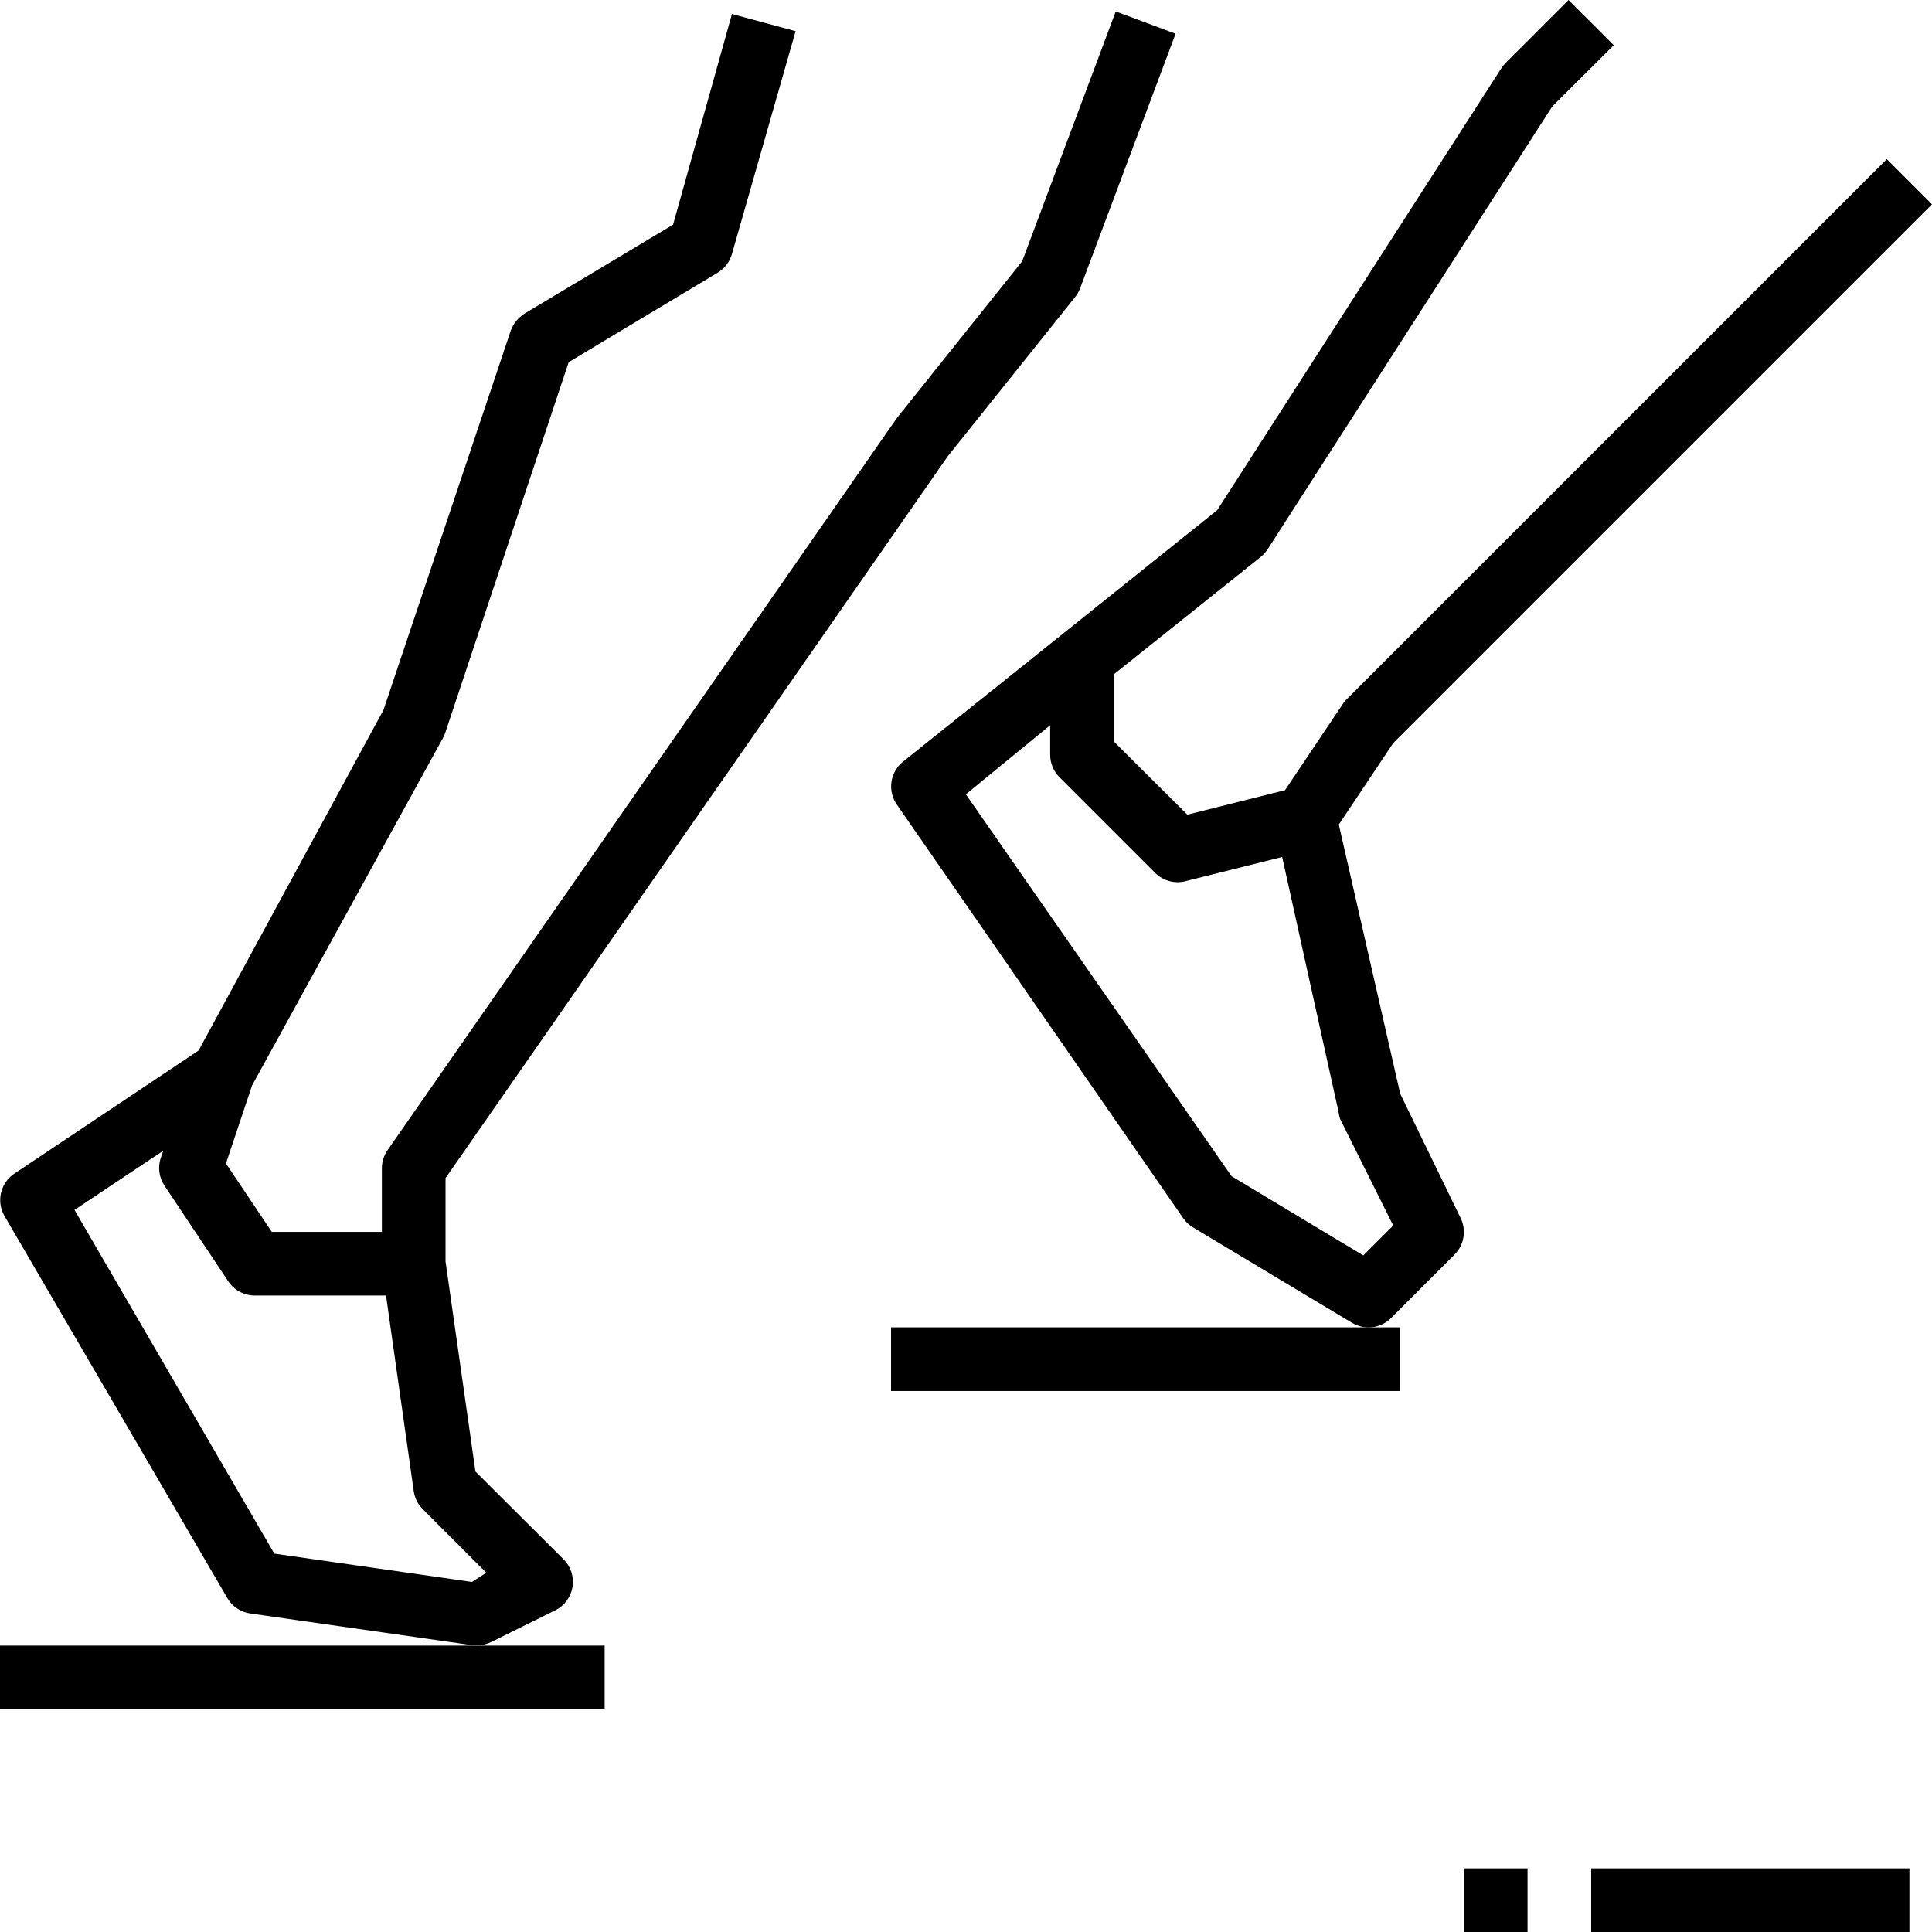
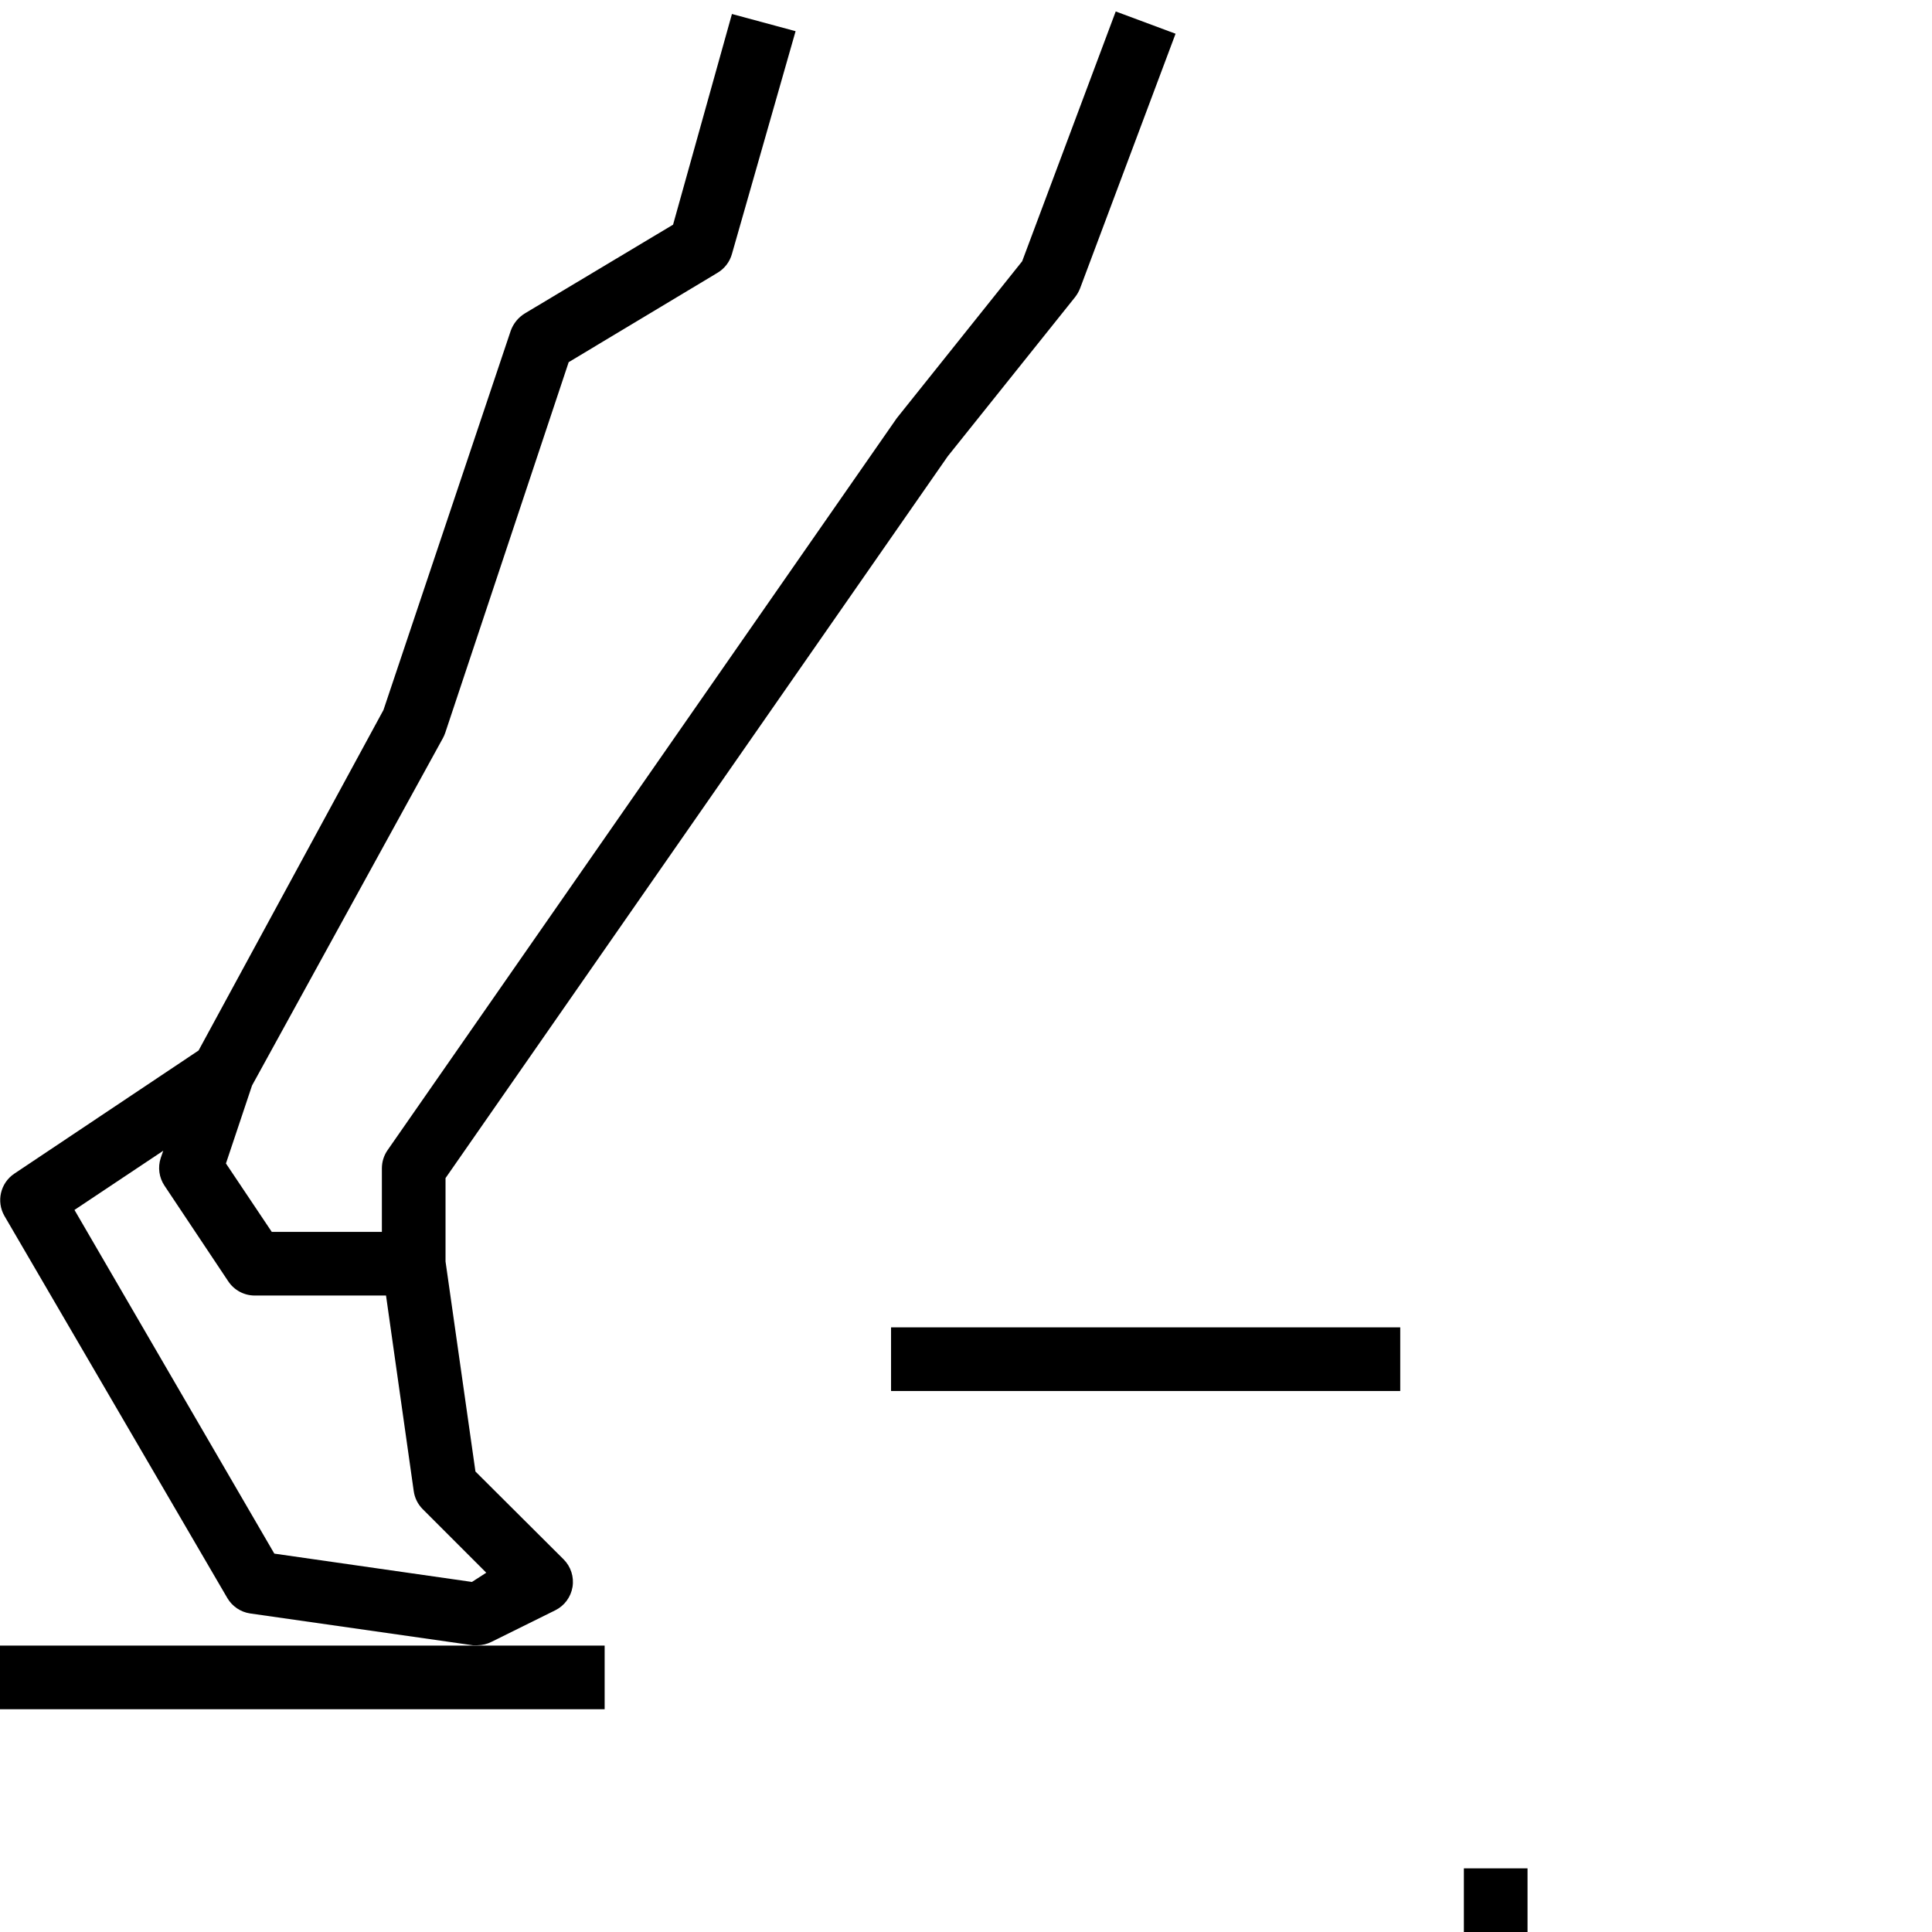
<svg xmlns="http://www.w3.org/2000/svg" id="Capa_1" x="0px" y="0px" viewBox="0 0 485.68 485.68" style="enable-background:new 0 0 485.68 485.68;" xml:space="preserve">
  <g>
    <g>
      <path d="M280.48,2.88l-23.52,62.8l-31.52,39.44l-128,184c-0.934,1.338-1.436,2.929-1.44,4.56v16H68.32l-11.52-17.2l6.56-19.6   l48-87.36c0.22-0.411,0.407-0.839,0.56-1.28l31.04-93.2l37.44-22.48c1.761-1.053,3.05-2.743,3.6-4.72l16-56l-16-4.32l-14.8,52.96   L131.92,78.8c-1.626,1.002-2.867,2.525-3.52,4.32l-32,95.36l-46.48,85.6L3.6,295.04c-3.497,2.342-4.581,6.993-2.48,10.64l56,96   c1.22,2.118,3.342,3.562,5.76,3.92l56,8H120c1.252-0.008,2.485-0.309,3.6-0.88l16-7.92c2.292-1.143,3.898-3.314,4.32-5.84   c0.419-2.545-0.415-5.137-2.24-6.96l-22.16-22.08l-7.52-52.8v-20.96l126.24-181.44l32-40c0.533-0.681,0.964-1.435,1.28-2.24l24-64   L280.48,2.88z M122.24,395.36l-3.6,2.32l-49.68-7.12l-50.24-86.4l22.32-14.88l-0.64,1.84c-0.77,2.344-0.416,4.912,0.96,6.96l16,24   c1.472,2.235,3.964,3.586,6.64,3.6h33.04L104,374.8c0.231,1.723,1.018,3.324,2.24,4.56L122.24,395.36z" />
    </g>
  </g>
  <g>
    <g>
-       <path d="M352,274.96l-15.44-67.68l13.68-20.48L485.68,51.36L474.32,40l-136,136c-0.362,0.393-0.684,0.822-0.96,1.28l-14.32,21.36   l-24.56,6.16L280,186.4v-16.88l37.04-29.6c0.642-0.563,1.207-1.209,1.68-1.92l71.52-111.28l15.44-15.36L394.32,0l-16,16   c-0.39,0.418-0.739,0.874-1.04,1.36L306,128.24l-38.96,31.2l-40,32c-3.289,2.62-3.988,7.339-1.6,10.8l72,104   c0.651,0.942,1.497,1.733,2.48,2.32l40,24c3.144,1.883,7.166,1.388,9.76-1.2l16-16c2.436-2.457,3.017-6.201,1.44-9.28L352,274.96z    M342.72,315.6l-33.12-19.92l-66.8-96l21.2-17.36v7.36c-0.012,2.126,0.823,4.17,2.32,5.68l24,24c2.074,2.124,5.154,2.925,8,2.08   l24-6l14.16,64c0.067,0.626,0.201,1.243,0.4,1.84l13.36,26.8L342.72,315.6z" />
-     </g>
+       </g>
  </g>
  <g>
    <g>
      <polygon points="120,413.68 0,413.68 0,429.68 152,429.68 152,413.68   " />
    </g>
  </g>
  <g>
    <g>
      <polygon points="344,333.68 224,333.68 224,349.68 352,349.68 352,333.68   " />
    </g>
  </g>
  <g>
    <g>
-       <rect x="400" y="469.68" width="80" height="16" />
-     </g>
+       </g>
  </g>
  <g>
    <g>
      <rect x="368" y="469.68" width="16" height="16" />
    </g>
  </g>
  <g />
  <g />
  <g />
  <g />
  <g />
  <g />
  <g />
  <g />
  <g />
  <g />
  <g />
  <g />
  <g />
  <g />
  <g />
</svg>